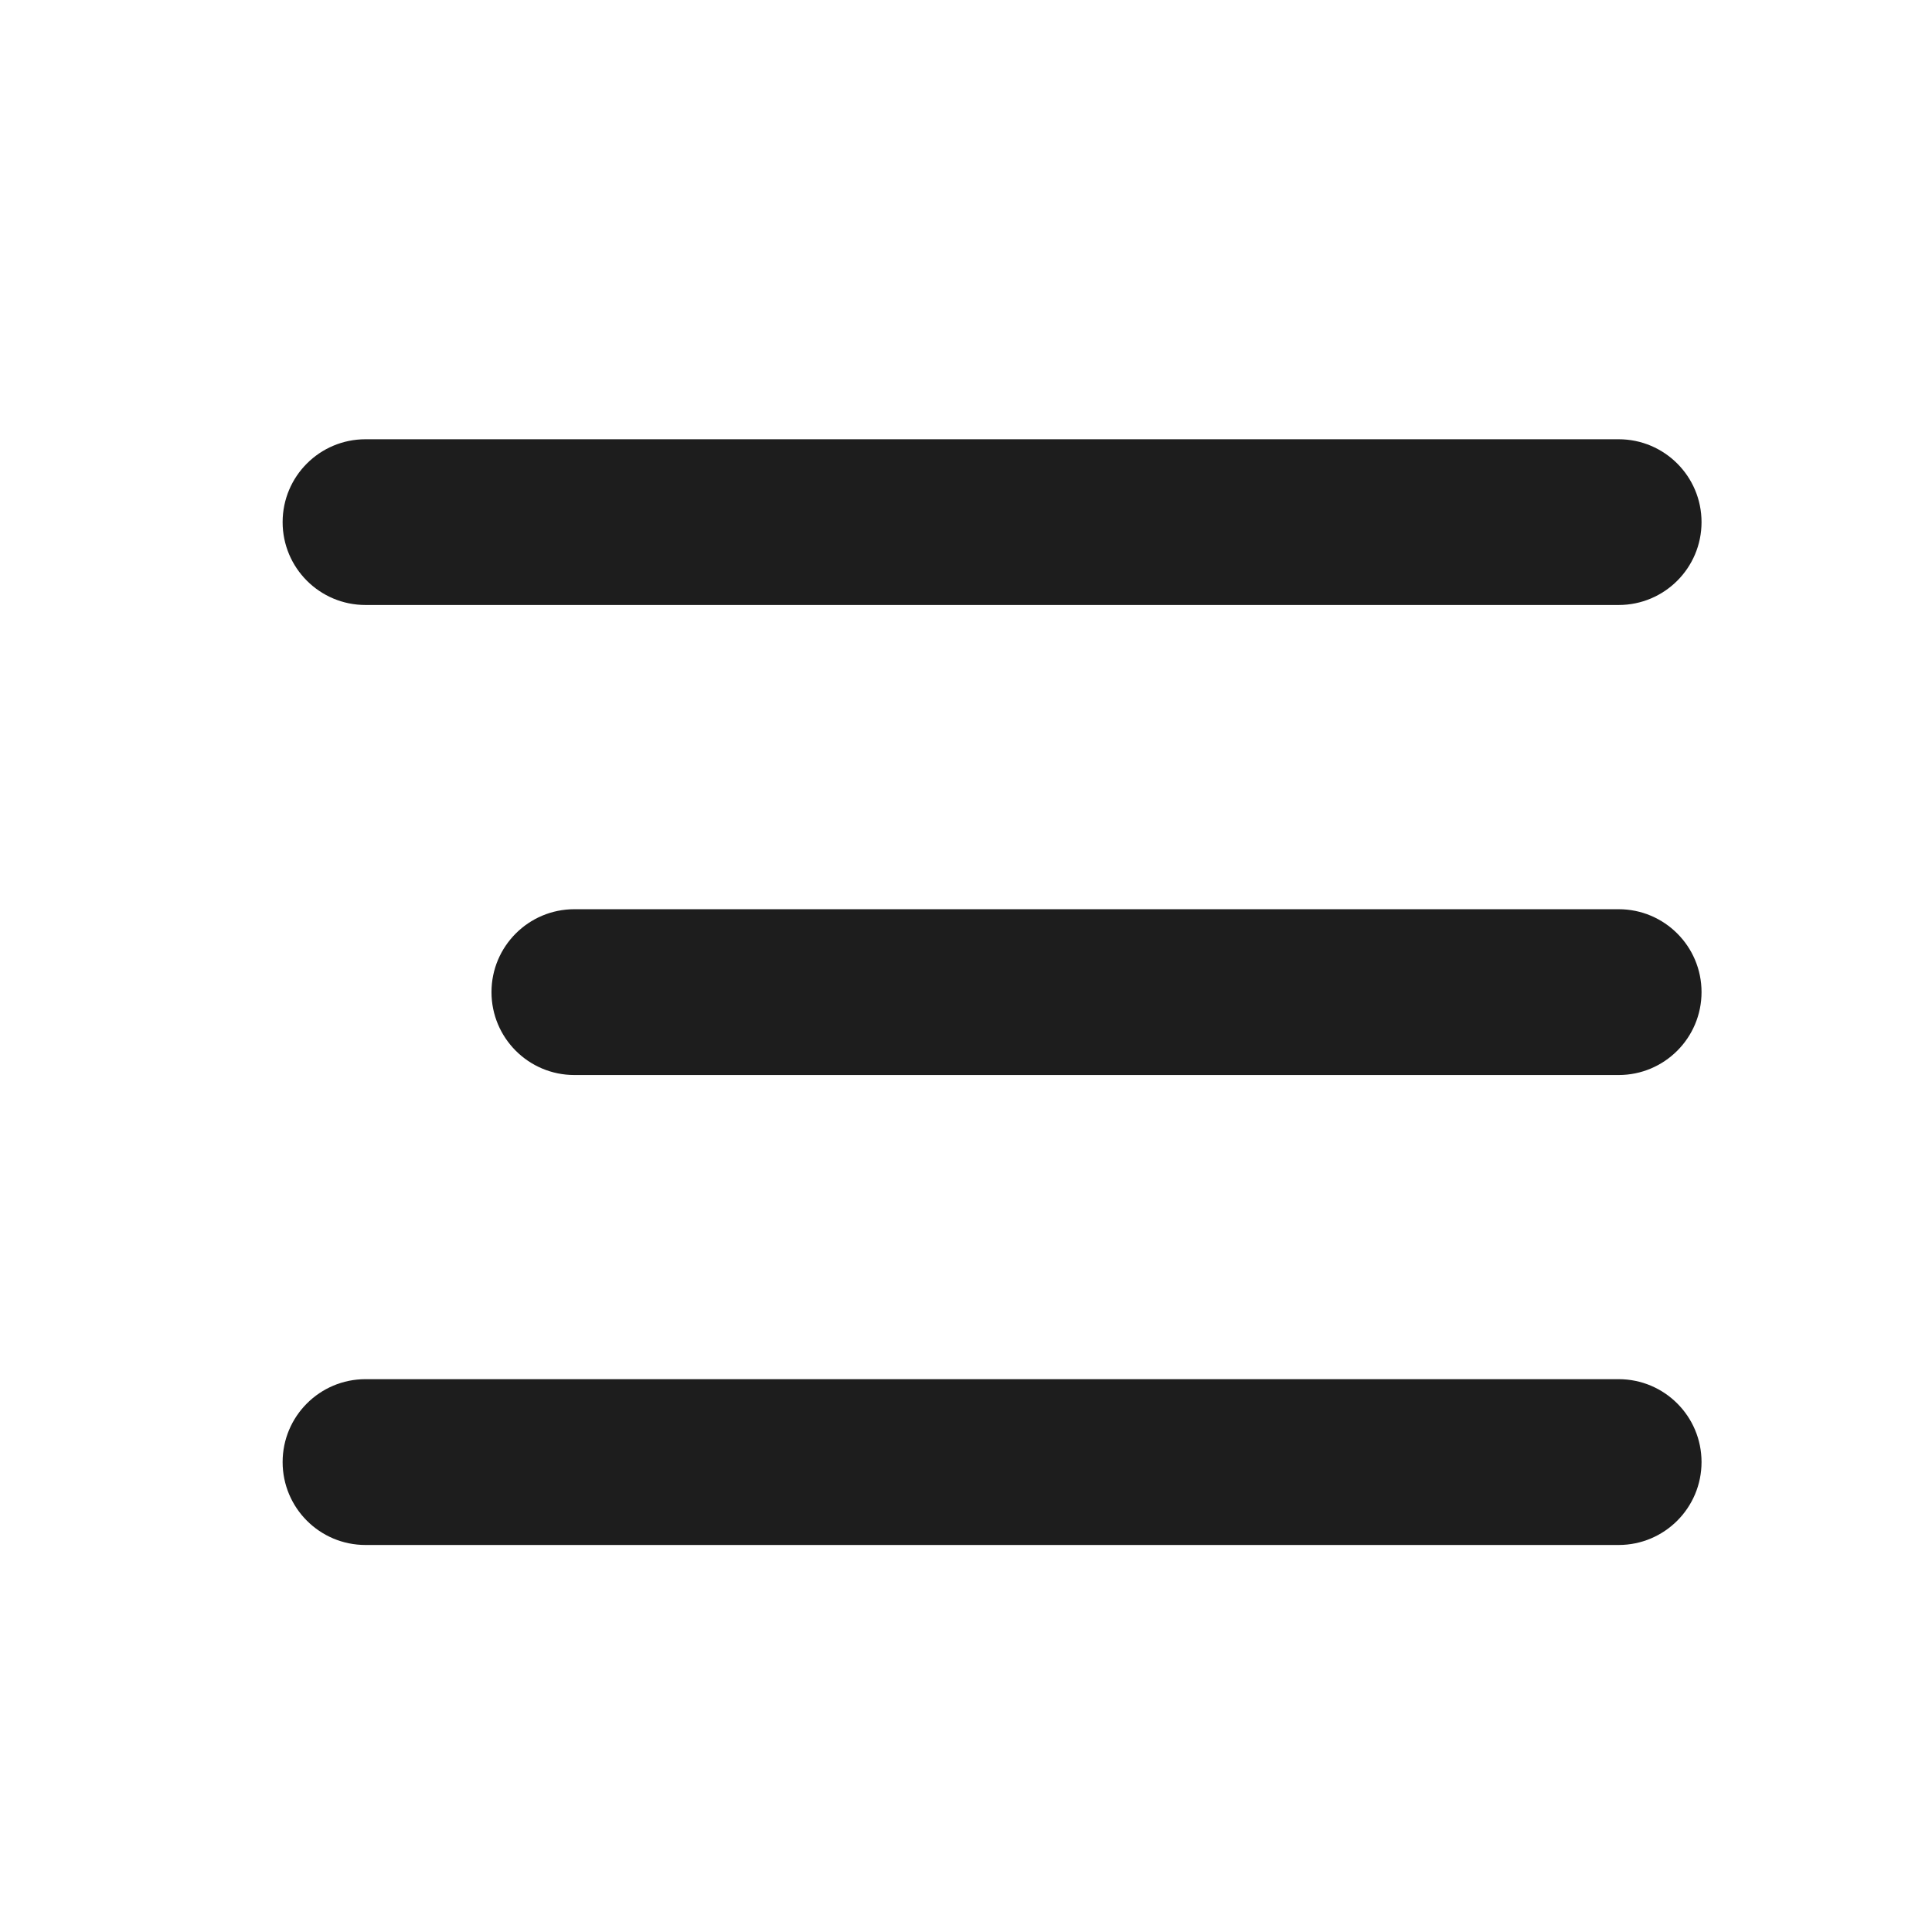
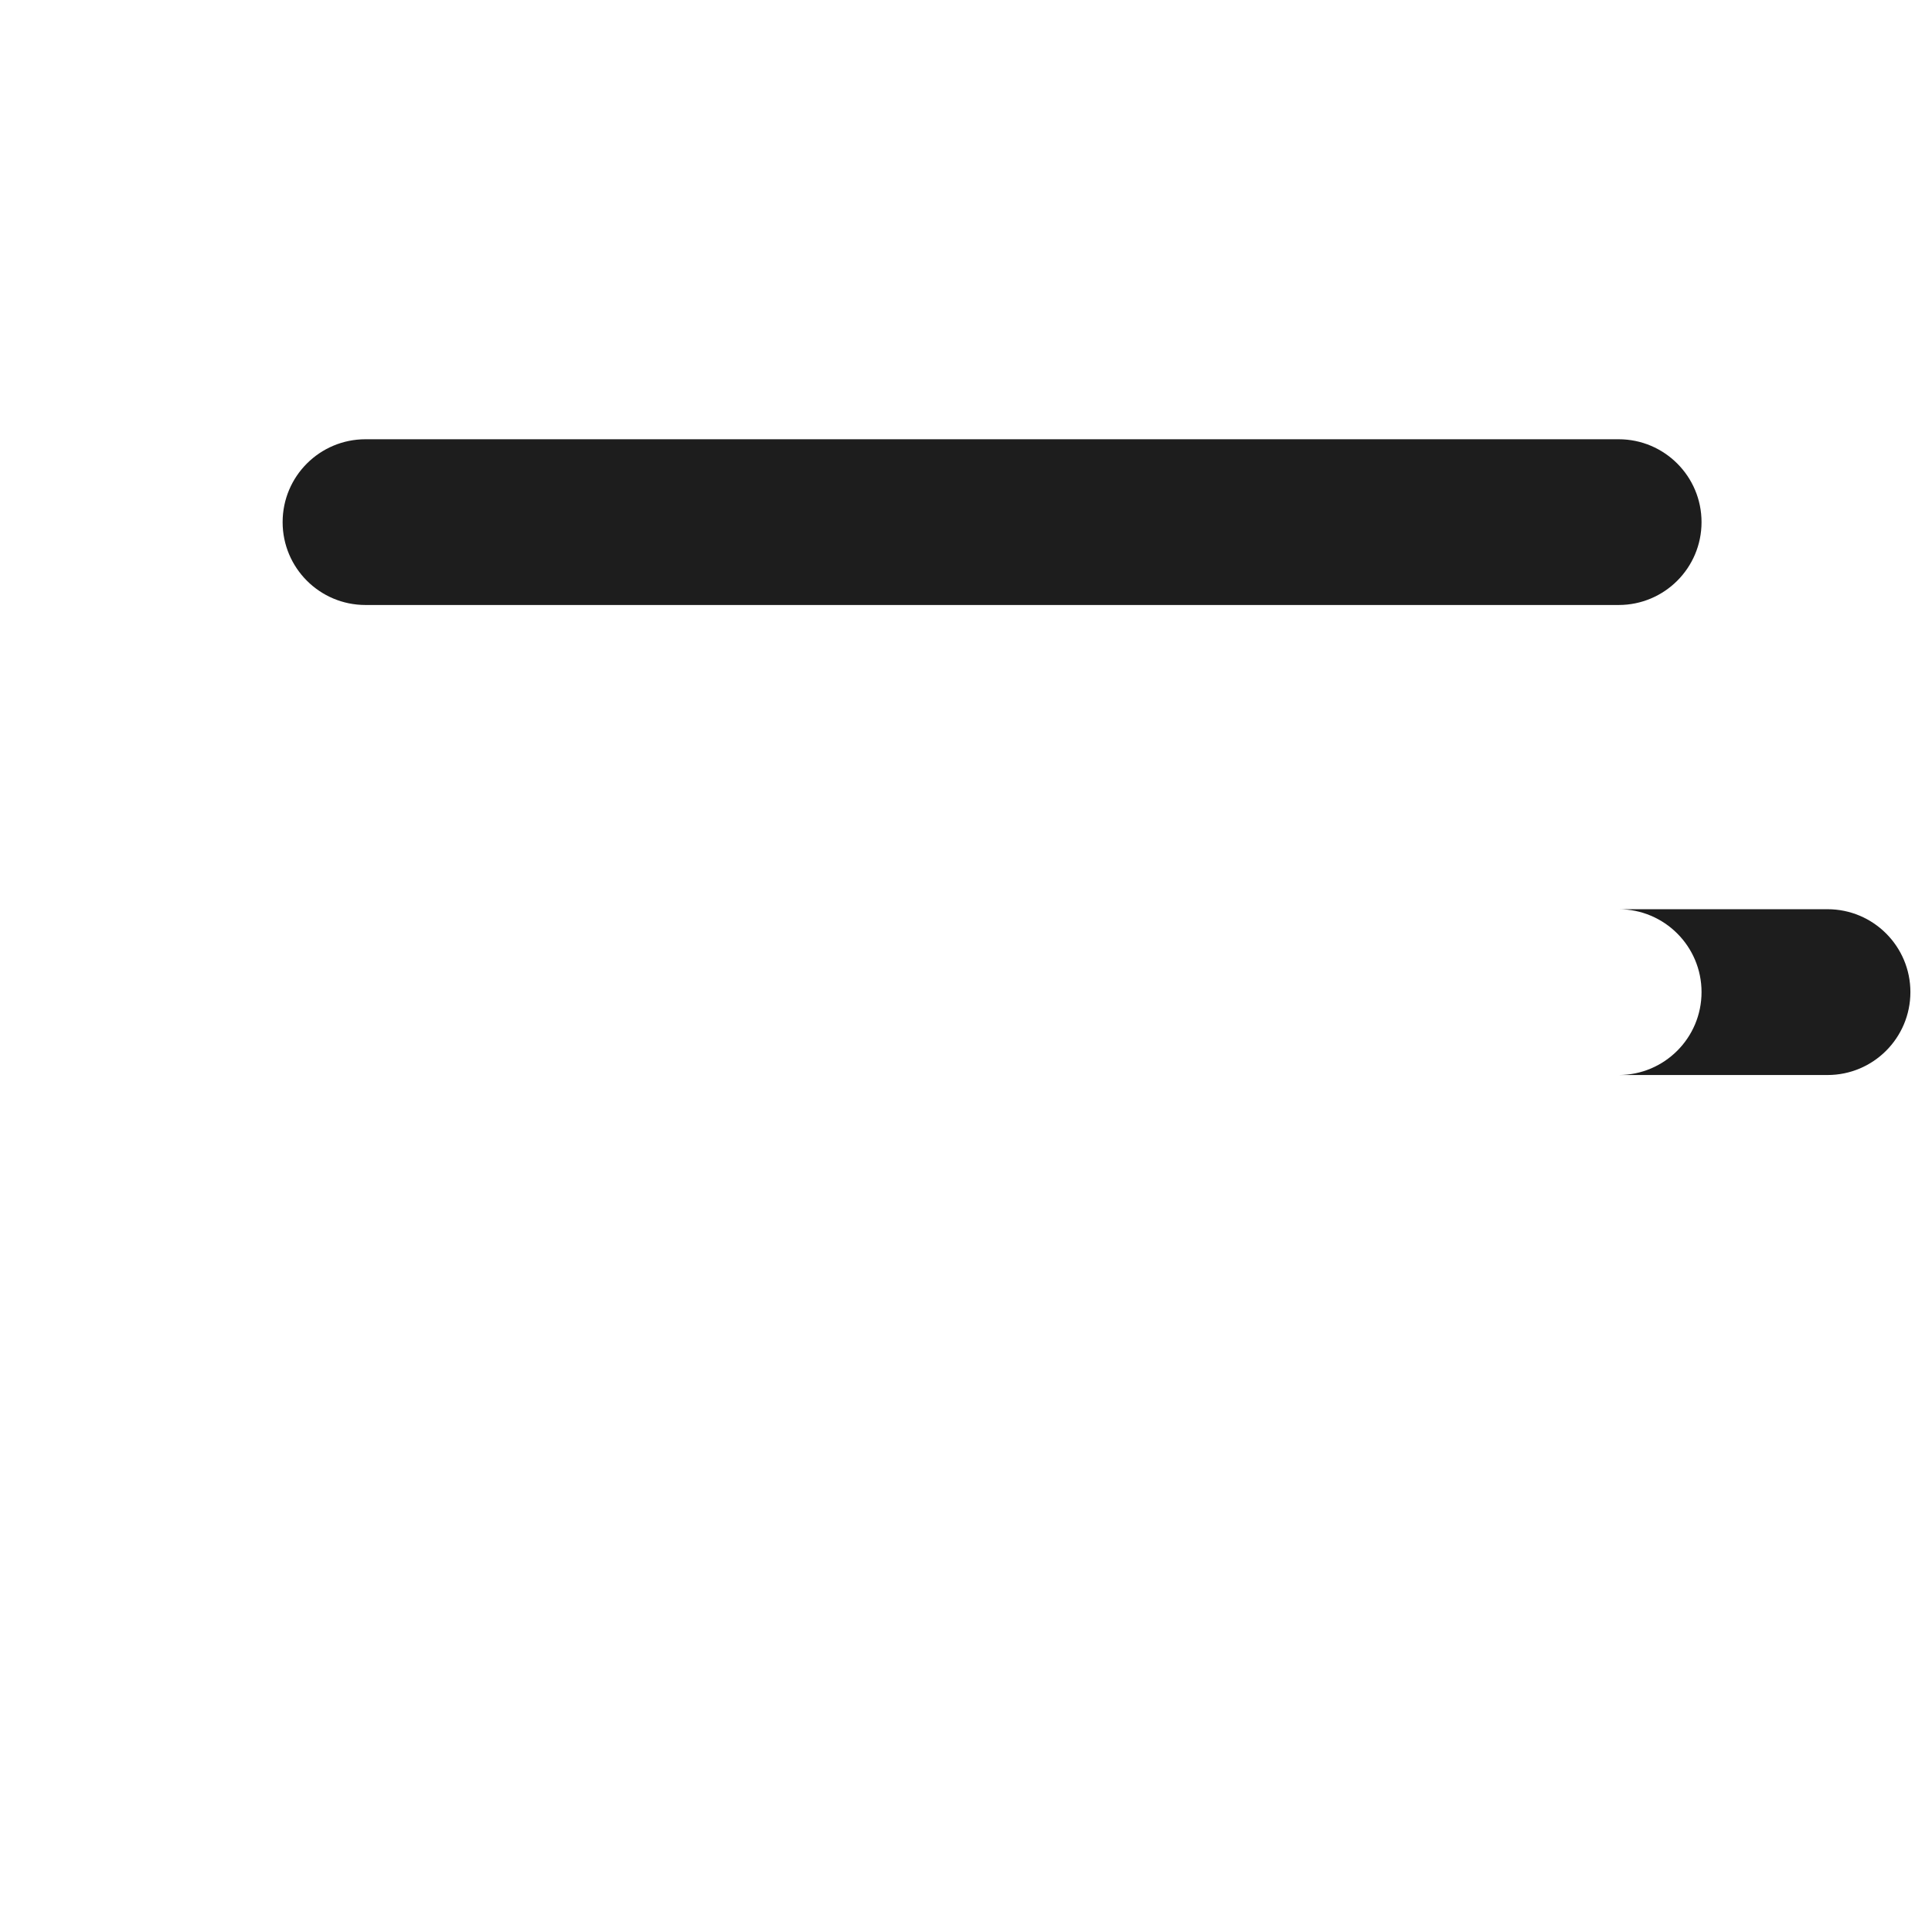
<svg xmlns="http://www.w3.org/2000/svg" fill="none" height="28" viewBox="0 0 28 28" width="28">
-   <path clip-rule="evenodd" d="m4.096 7.567c0-.664.538-1.201 1.201-1.201h18.162c.663 0 1.201.538 1.201 1.201 0 .664-.538 1.201-1.201 1.201h-18.162c-.664 0-1.201-.538-1.201-1.201zm3.027 6.811c0-.663.538-1.201 1.201-1.201h15.135c.663 0 1.201.538 1.201 1.201 0 .664-.538 1.202-1.201 1.202h-15.135c-.664 0-1.201-.538-1.201-1.202zm-3.027 6.811c0-.663.538-1.201 1.201-1.201h18.162c.663 0 1.201.538 1.201 1.201 0 .664-.538 1.202-1.201 1.202h-18.162c-.664 0-1.201-.538-1.201-1.202z" fill="#1d1d1d" fill-rule="evenodd" />
+   <path clip-rule="evenodd" d="m4.096 7.567c0-.664.538-1.201 1.201-1.201h18.162c.663 0 1.201.538 1.201 1.201 0 .664-.538 1.201-1.201 1.201h-18.162c-.664 0-1.201-.538-1.201-1.201zm3.027 6.811c0-.663.538-1.201 1.201-1.201h15.135c.663 0 1.201.538 1.201 1.201 0 .664-.538 1.202-1.201 1.202h-15.135c-.664 0-1.201-.538-1.201-1.202zc0-.663.538-1.201 1.201-1.201h18.162c.663 0 1.201.538 1.201 1.201 0 .664-.538 1.202-1.201 1.202h-18.162c-.664 0-1.201-.538-1.201-1.202z" fill="#1d1d1d" fill-rule="evenodd" />
</svg>